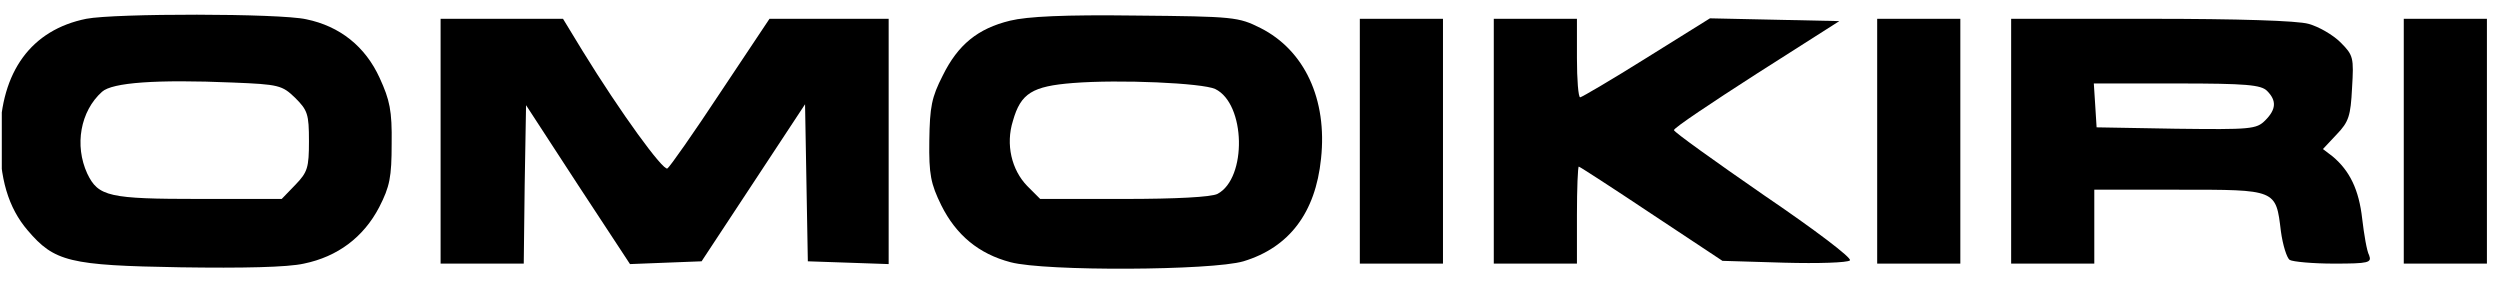
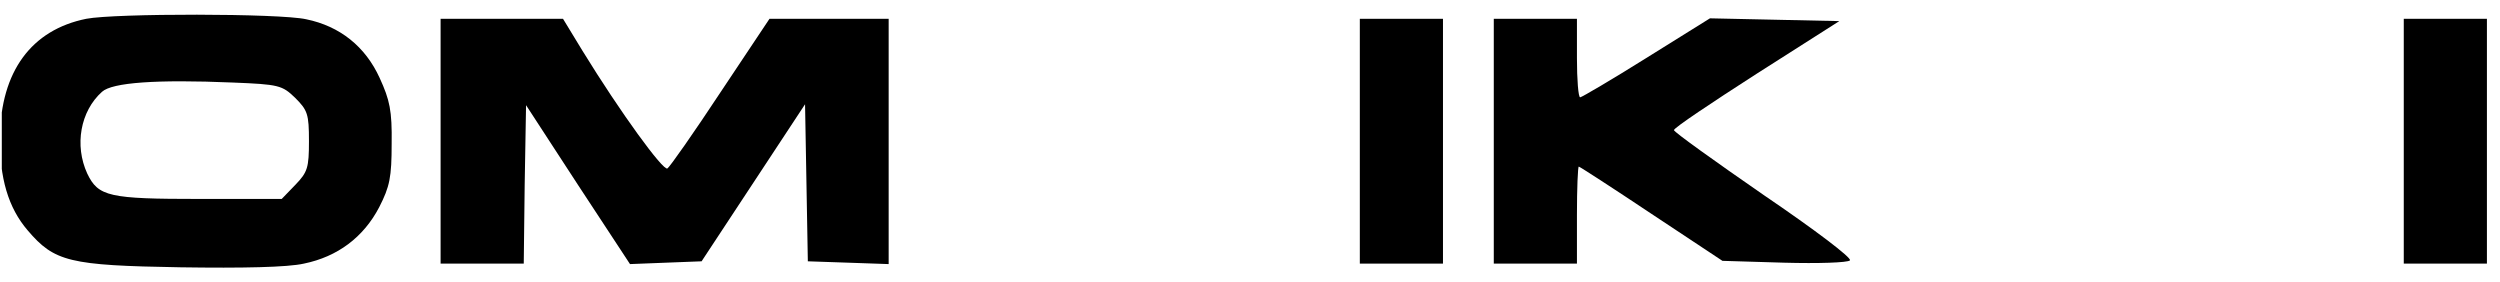
<svg xmlns="http://www.w3.org/2000/svg" width="142" height="16" viewBox="0 0 142 16" fill="none">
  <g clip-path="url(#clip0_486_913)">
    <path d="M4.903 1.067C1.781 1.697 0.049 4.058 -0.003 7.758C-0.03 10.119 0.469 11.798 1.571 13.084C3.093 14.868 3.932 15.078 10.255 15.183C13.771 15.236 16.342 15.183 17.261 14.973C19.176 14.579 20.645 13.478 21.537 11.772C22.141 10.591 22.246 10.067 22.246 8.151C22.272 6.289 22.141 5.685 21.564 4.426C20.75 2.642 19.307 1.487 17.392 1.094C15.87 0.753 6.53 0.753 4.903 1.067ZM16.762 5.554C17.471 6.262 17.549 6.472 17.549 8.02C17.549 9.516 17.471 9.778 16.788 10.486L16.001 11.3H11.357C6.189 11.3 5.585 11.169 4.955 9.857C4.221 8.256 4.562 6.315 5.795 5.213C6.372 4.688 8.865 4.504 13.22 4.688C15.844 4.793 16.027 4.846 16.762 5.554Z" fill="black" />
-     <path d="M57.377 1.173C55.54 1.619 54.412 2.537 53.546 4.295C52.917 5.528 52.812 6.053 52.785 7.994C52.759 9.91 52.864 10.434 53.468 11.667C54.307 13.347 55.593 14.422 57.403 14.895C59.371 15.419 68.843 15.367 70.627 14.842C73.224 14.055 74.72 12.087 75.034 9.017C75.402 5.633 74.09 2.852 71.597 1.592C70.338 0.963 70.102 0.936 64.513 0.884C60.447 0.831 58.348 0.936 57.377 1.173ZM69.026 5.056C70.758 5.895 70.837 10.119 69.157 11.011C68.816 11.195 66.77 11.3 63.857 11.3H59.082L58.348 10.566C57.456 9.647 57.114 8.204 57.534 6.866C57.98 5.292 58.636 4.898 60.945 4.715C63.595 4.505 68.291 4.715 69.026 5.056Z" fill="black" />
    <path d="M25.026 8.021V14.973H27.388H29.749L29.802 10.487L29.88 5.974L32.819 10.487L35.784 15L37.804 14.921L39.85 14.842L42.789 10.382L45.727 5.922L45.806 10.382L45.885 14.842L48.194 14.921L50.476 15V8.021V1.068H47.092H43.707L40.926 5.239C39.404 7.548 38.04 9.49 37.909 9.568C37.673 9.726 35.259 6.42 33.081 2.878L31.979 1.068H28.516H25.026V8.021Z" fill="black" />
    <path d="M77.238 8.02V14.973H79.6H81.961V8.02V1.068H79.6H77.238V8.02Z" fill="black" />
    <path d="M84.847 8.02V14.973H87.209H89.57V12.218C89.57 10.697 89.622 9.463 89.675 9.463C89.727 9.463 91.59 10.67 93.794 12.14L97.835 14.816L101.35 14.921C103.266 14.973 104.945 14.921 105.076 14.79C105.207 14.658 103.056 13.032 100.196 11.09C97.388 9.149 95.08 7.496 95.08 7.391C95.08 7.26 97.205 5.843 99.776 4.19L104.473 1.199L100.799 1.12L97.126 1.041L93.505 3.298C91.538 4.531 89.832 5.528 89.754 5.528C89.649 5.528 89.57 4.531 89.57 3.298V1.068H87.209H84.847V8.02Z" fill="black" />
-     <path d="M106.624 8.02V14.973H108.985H111.347V8.02V1.068H108.985H106.624V8.02Z" fill="black" />
-     <path d="M114.233 8.02V14.973H116.594H118.956V12.874V10.775H123.757C129.319 10.775 129.267 10.749 129.555 13.137C129.66 13.924 129.896 14.658 130.054 14.763C130.238 14.868 131.366 14.973 132.573 14.973C134.54 14.973 134.724 14.921 134.567 14.501C134.435 14.265 134.278 13.32 134.173 12.428C133.989 10.775 133.465 9.7 132.494 8.886L131.943 8.466L132.73 7.627C133.412 6.918 133.517 6.577 133.596 5.003C133.701 3.272 133.675 3.14 132.94 2.406C132.52 1.986 131.707 1.514 131.13 1.356C130.5 1.173 127.089 1.068 122.183 1.068H114.233V8.02ZM128.768 5.161C129.319 5.712 129.293 6.21 128.663 6.84C128.165 7.338 127.85 7.364 123.6 7.312L119.087 7.233L119.008 5.974L118.929 4.741H123.652C127.588 4.741 128.427 4.819 128.768 5.161Z" fill="black" />
    <path d="M136.534 8.02V14.973H138.896H141.257V8.02V1.068H138.896H136.534V8.02Z" fill="black" />
  </g>
  <defs>
    <clipPath id="clip0_486_913">
      <rect width="141.156" height="14.43" fill="white" transform="translate(0.102 0.805)" />
    </clipPath>
  </defs>
</svg>